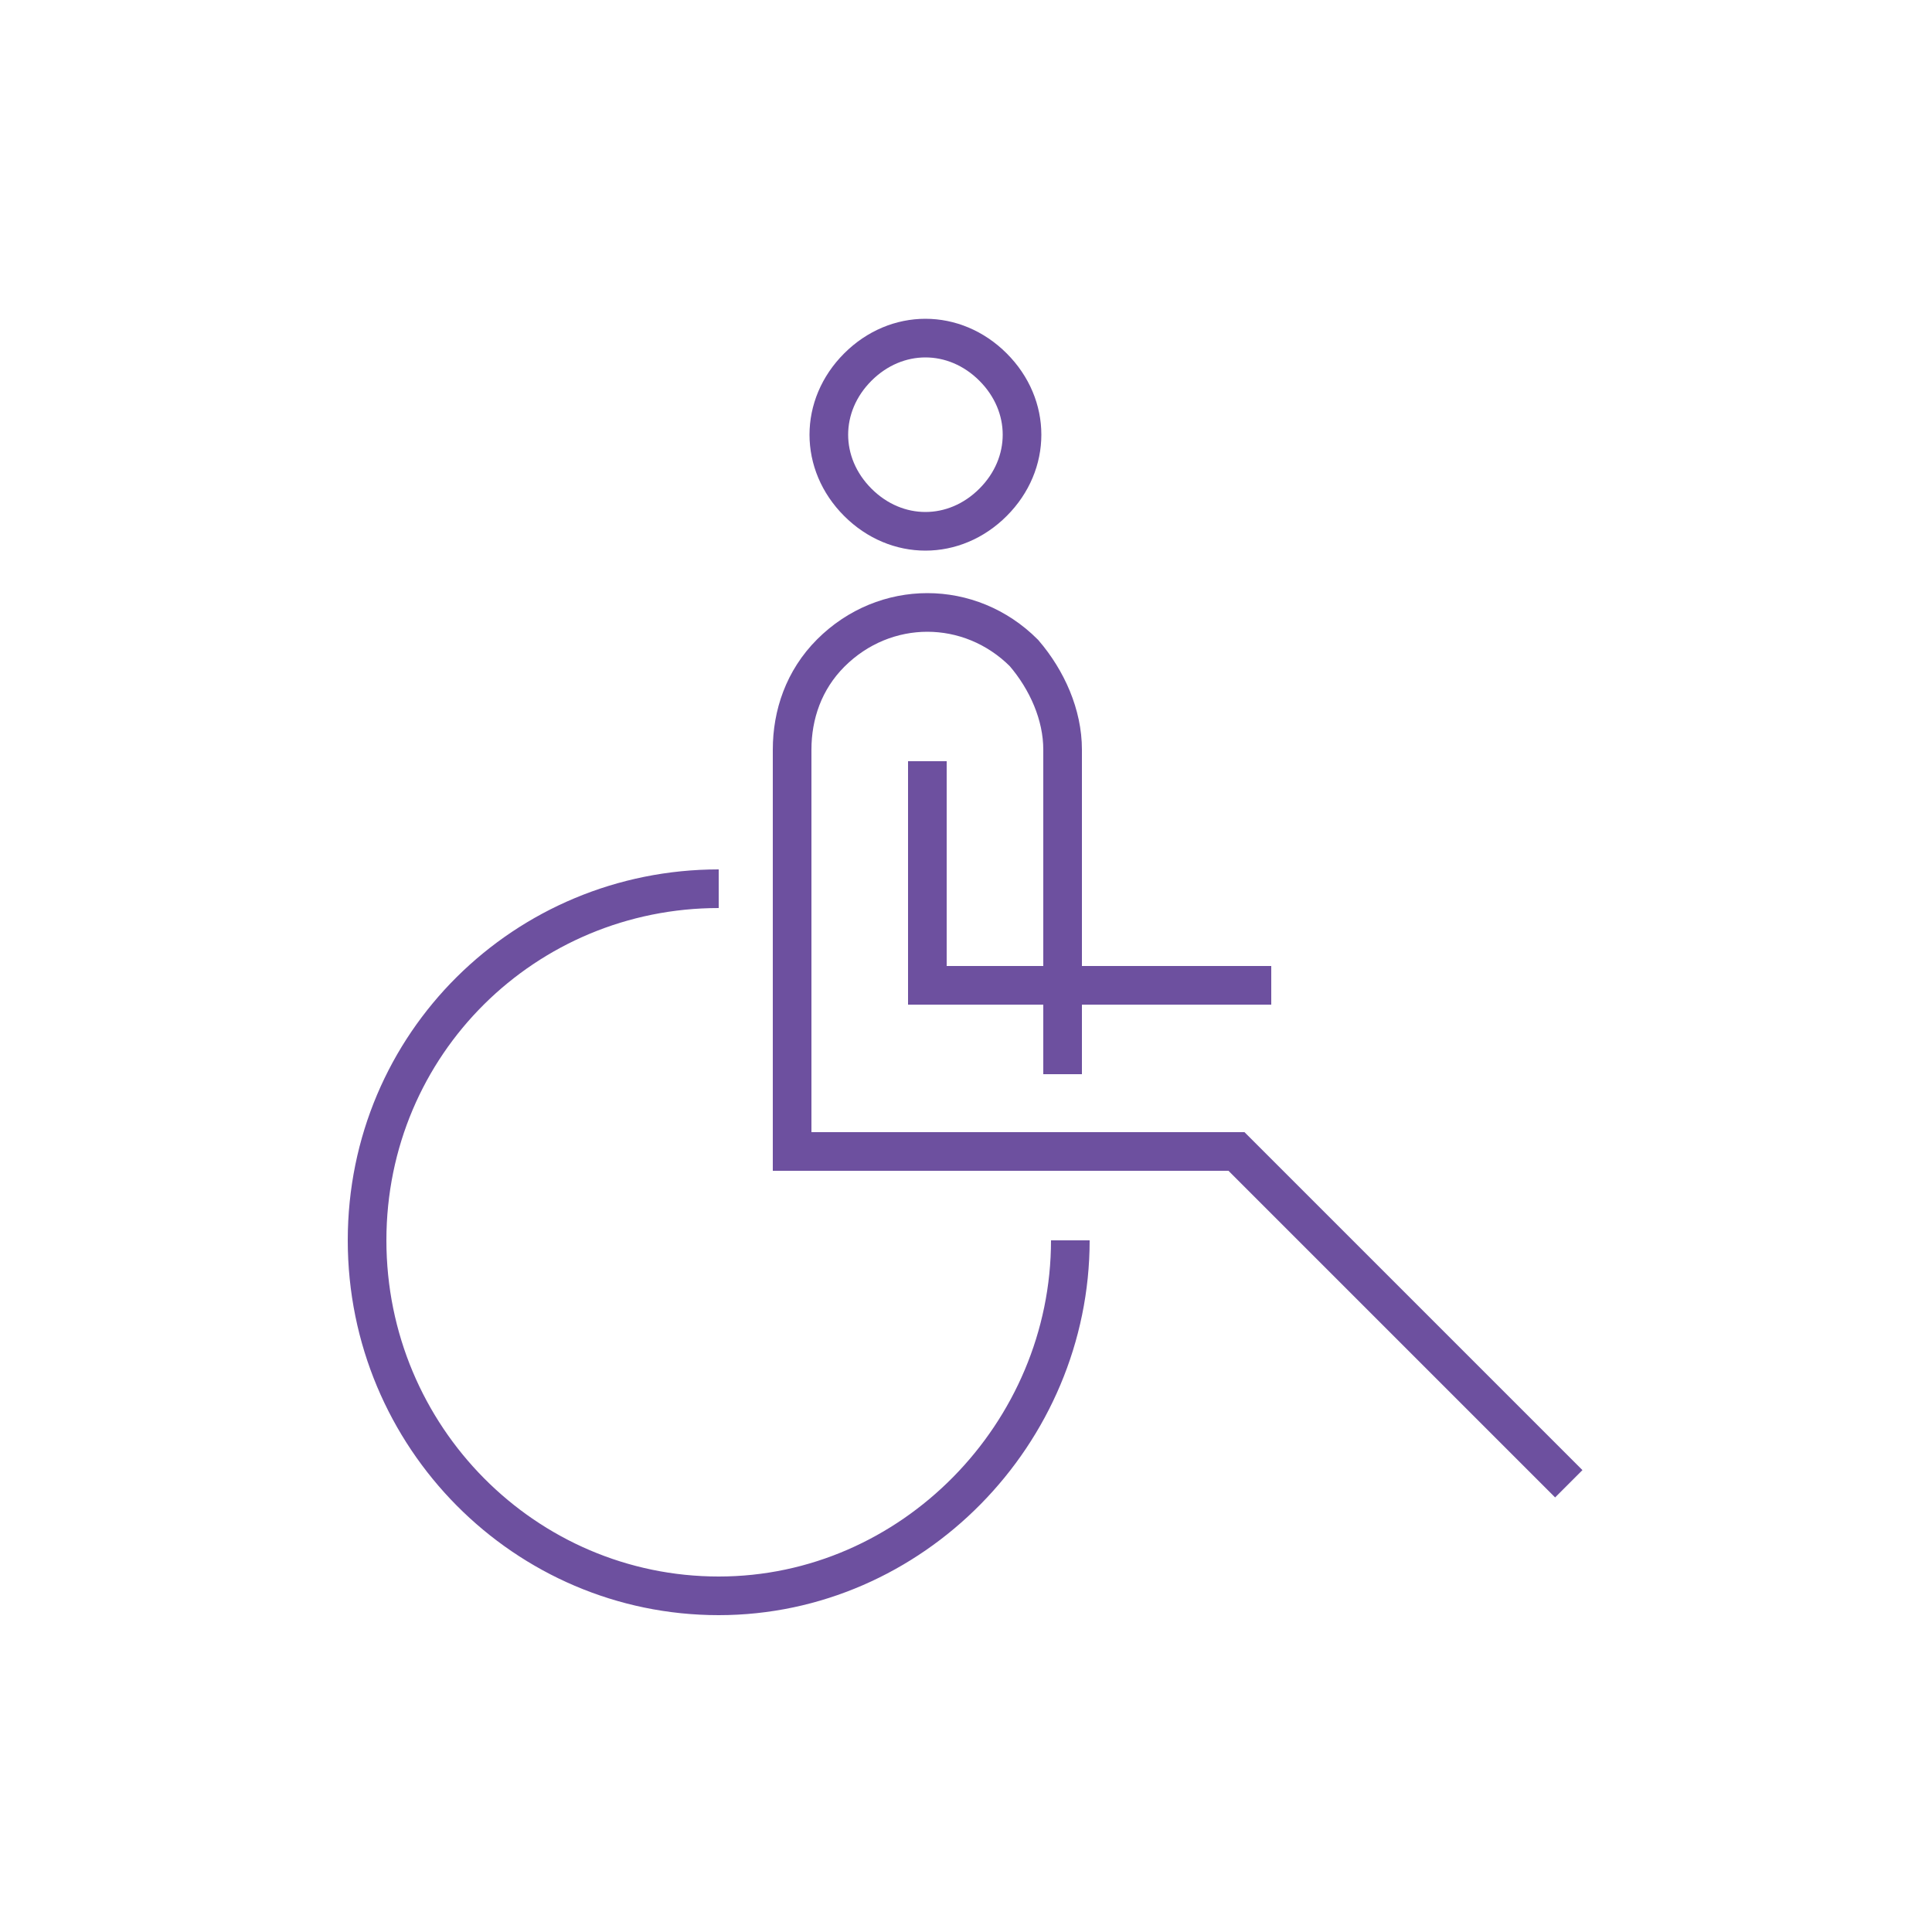
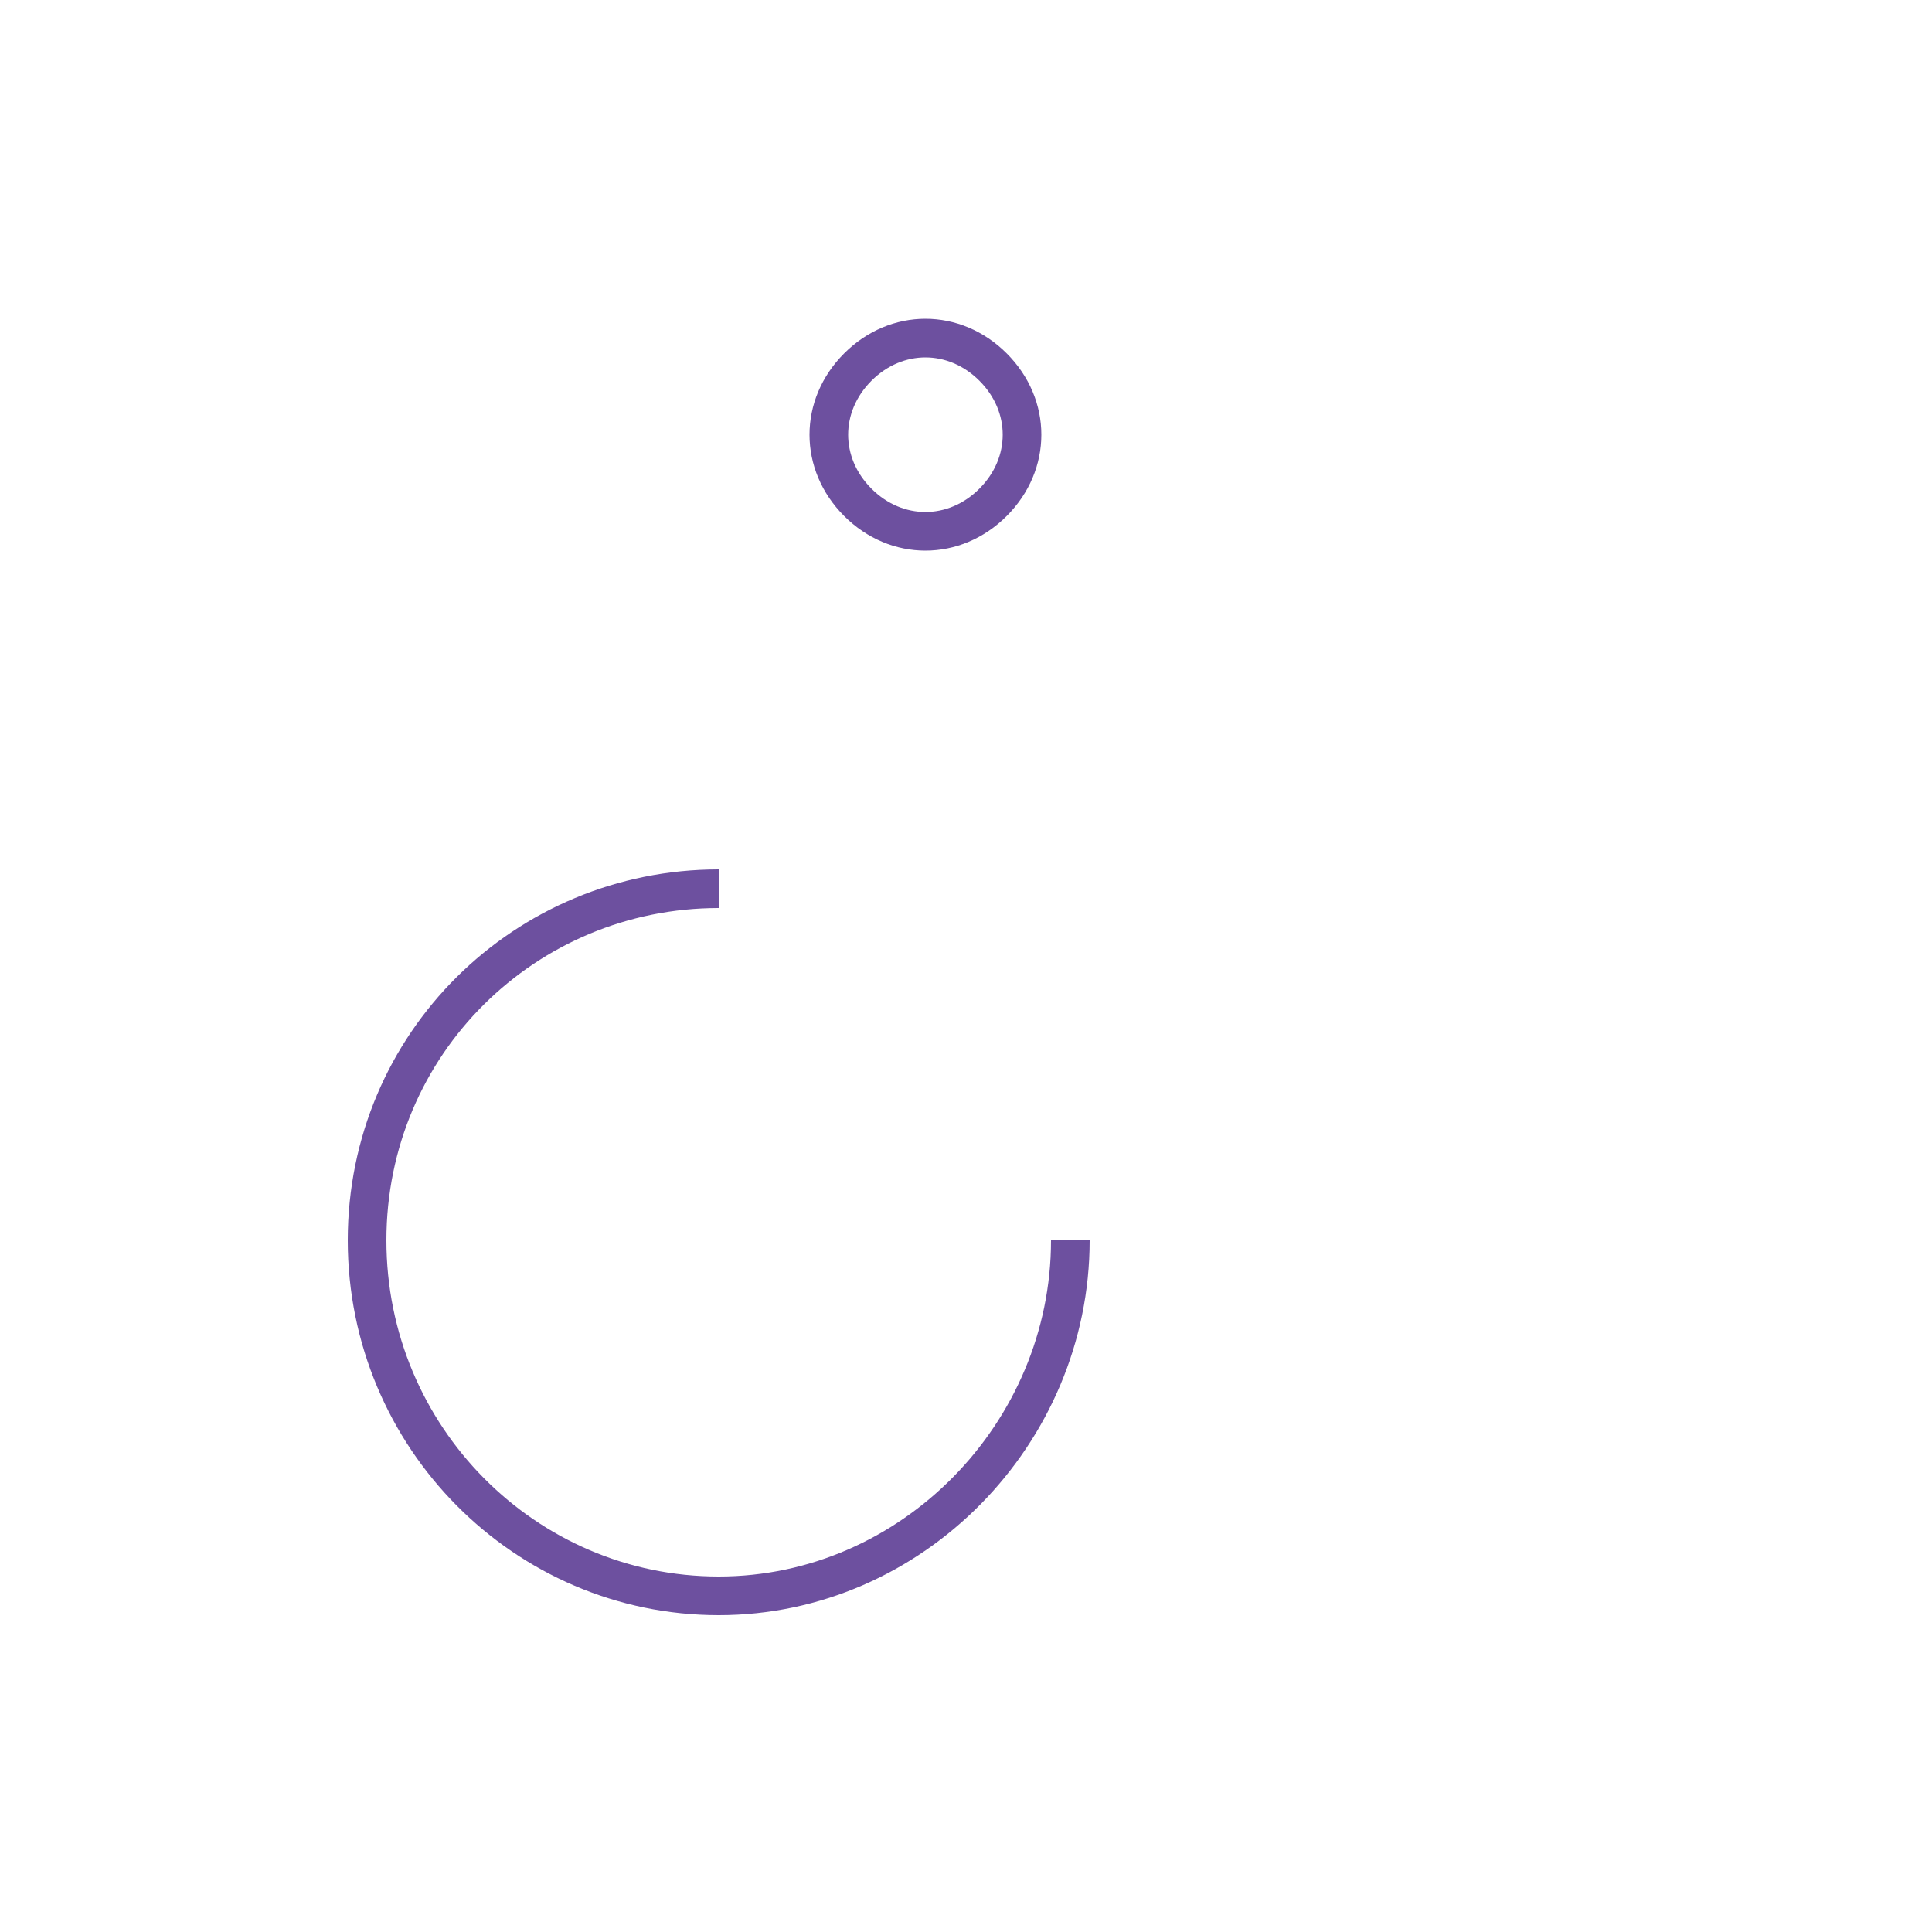
<svg xmlns="http://www.w3.org/2000/svg" version="1.1" viewBox="0 0 50 50">
  <defs>
    <style>
      .cls-1 {
        stroke-miterlimit: 10;
        stroke-width: 1px;
      }

      .cls-1, .cls-2 {
        fill: none;
        stroke: #6d509f;
      }

      .cls-2 {
        stroke-miterlimit: 10;
      }
    </style>
  </defs>
  <g>
    <g id="_レイヤー_2">
      <g id="_レイヤー_1-2">
        <g>
          <path class="cls-1" d="M22.2,9.5h0c1-1,2.5-1,3.5,0h0c1,1,1,2.5,0,3.5h0c-1,1-2.5,1-3.5,0h0c-1-1-1-2.5,0-3.5Z" />
-           <path class="cls-2" d="M27.5,27.8v-8.4c0-.9-.4-1.8-1-2.5h0c-1.4-1.4-3.6-1.4-5,0h0c-.7.7-1,1.6-1,2.5v10.4h11.5l8.6,8.6" />
          <path class="cls-2" d="M27.7,32.1c0,5-4.1,9.2-9.1,9.2s-9.1-4.1-9.1-9.2,4.1-9.1,9.1-9.1" />
-           <polyline class="cls-2" points="24 19.7 24 25.5 32.9 25.5" />
        </g>
      </g>
    </g>
  </g>
</svg>